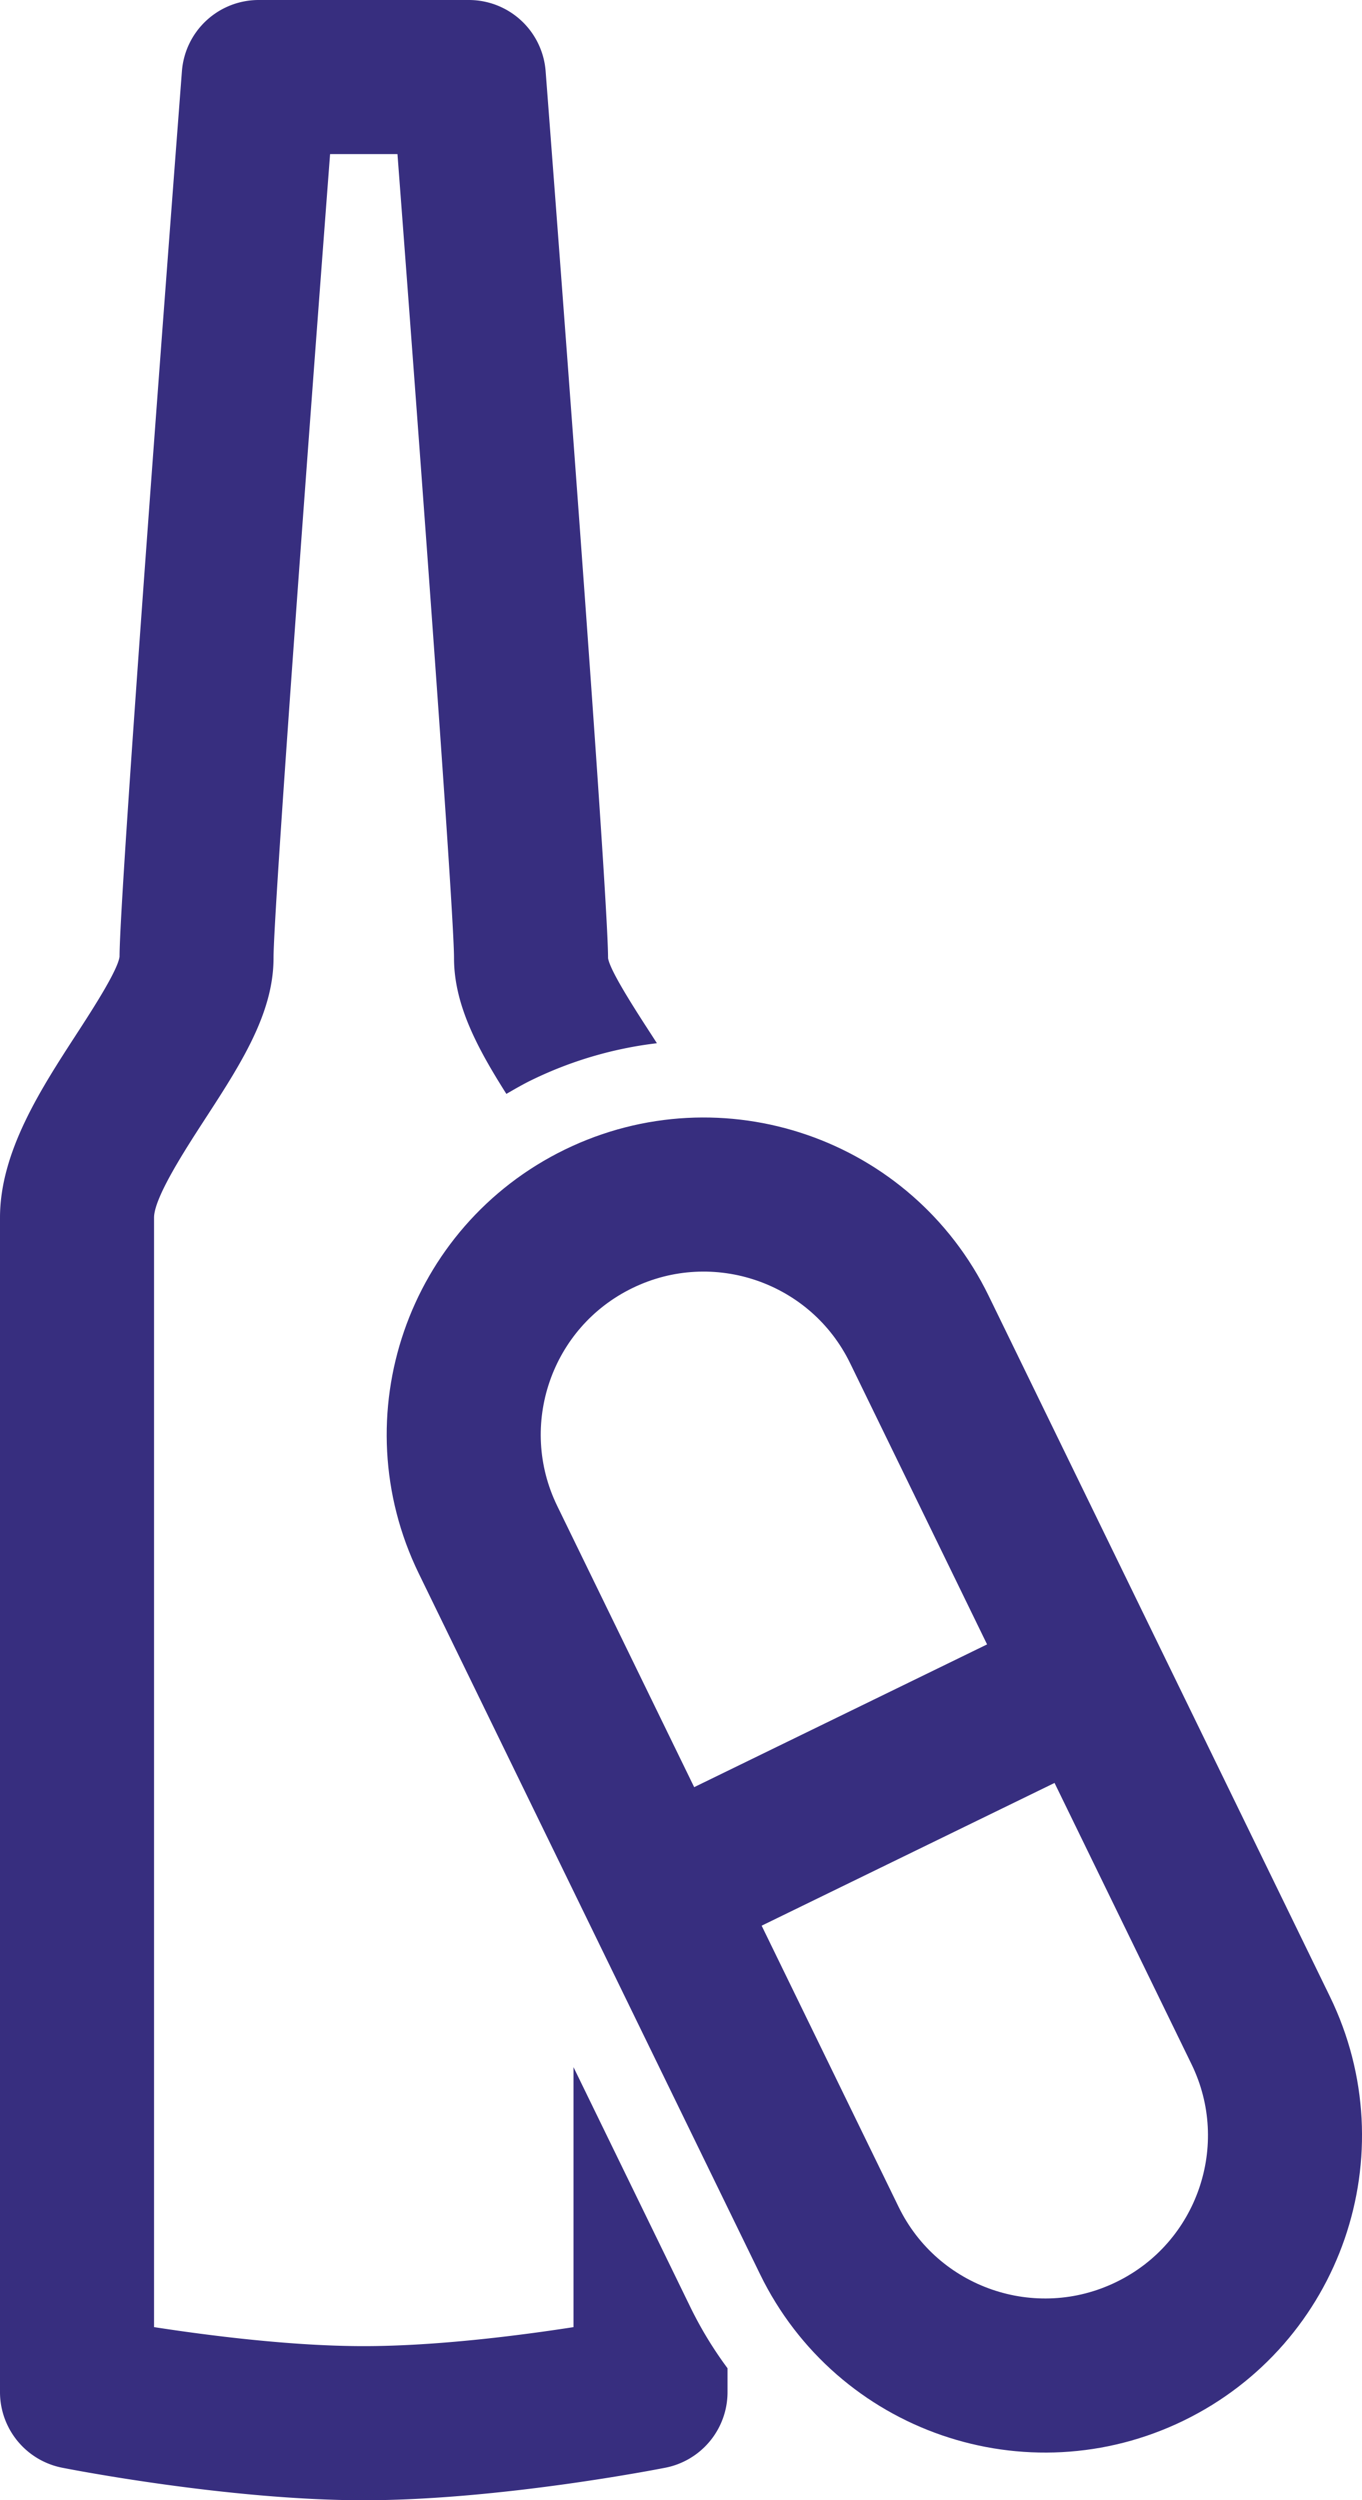
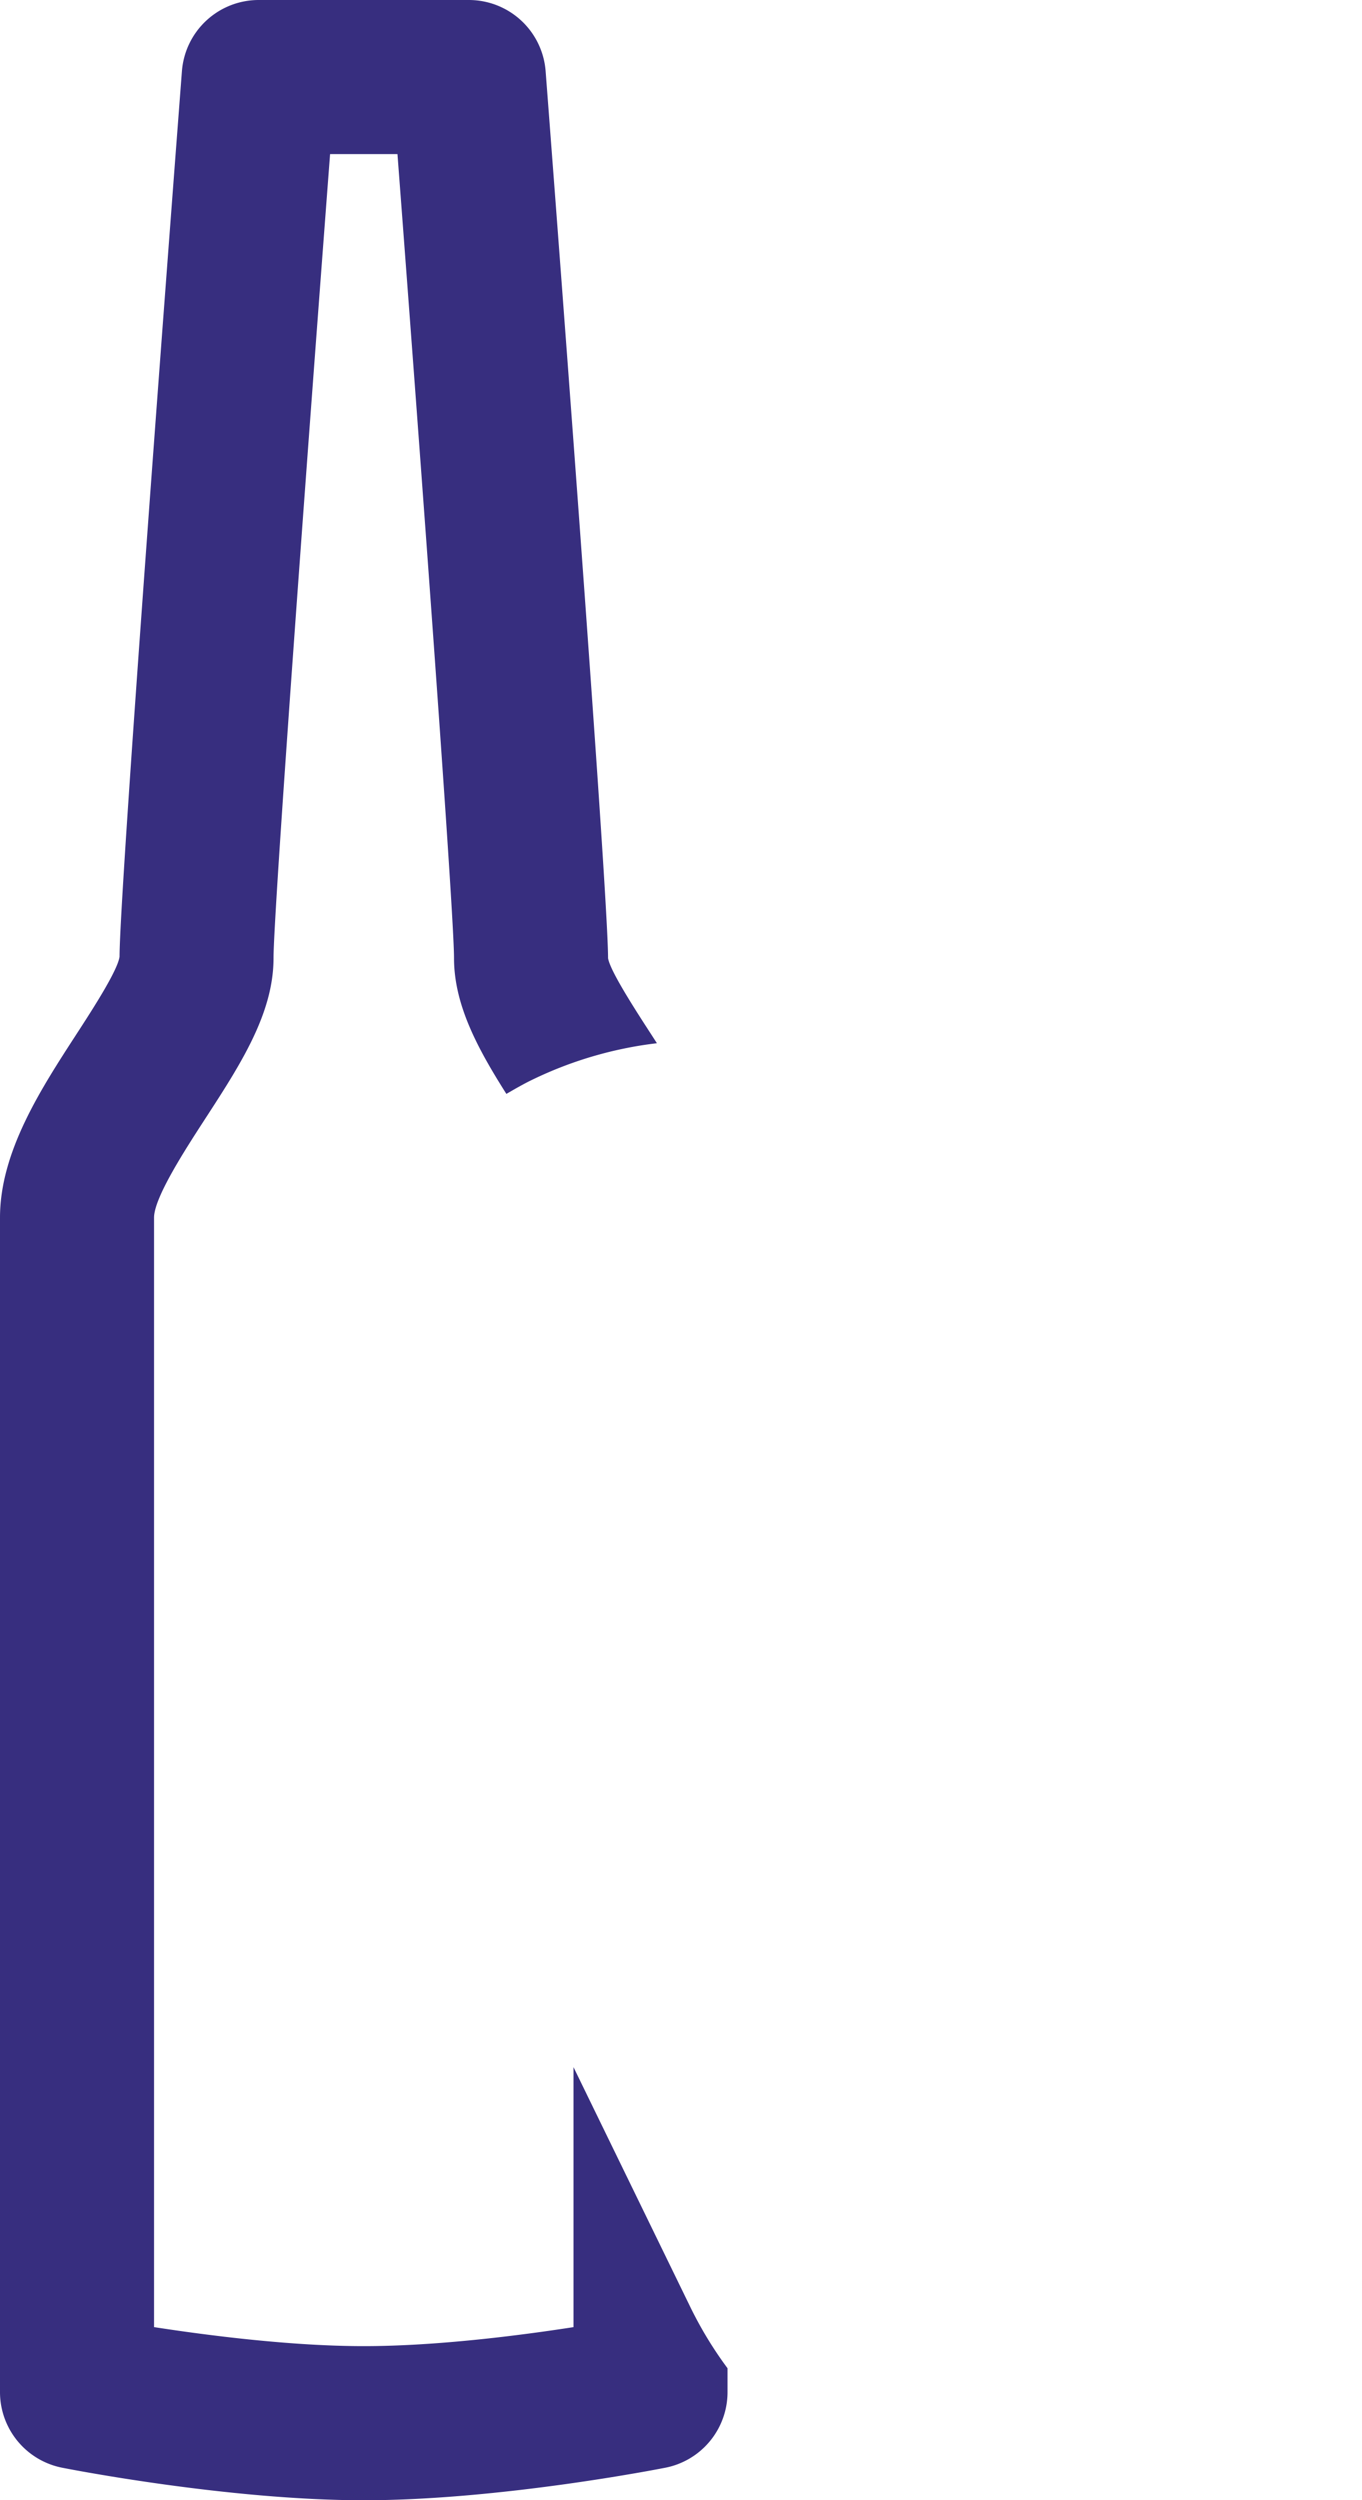
<svg xmlns="http://www.w3.org/2000/svg" viewBox="0 0 61.893 113.573">
  <path d="M31.394 104.844l-5.333-10.946v11.811c-2.498.387-6.248.863-9.53.863-3.273 0-7.029-.478-9.531-.864V55.313c0-.911 1.406-3.078 2.337-4.512 1.591-2.45 3.093-4.764 3.093-7.278C12.43 41.501 13.886 21.664 15 7h3.062c1.114 14.664 2.57 34.501 2.57 36.523 0 2.131 1.082 4.119 2.379 6.167.37-.213.738-.429 1.125-.618a17.761 17.761 0 015.716-1.684l-.256-.397c-.701-1.081-1.875-2.889-1.964-3.468 0-3.141-2.547-36.497-2.837-40.29A3.5 3.5 0 0021.306 0h-9.549a3.5 3.5 0 00-3.49 3.233c-.29 3.793-2.837 37.149-2.834 40.224-.092.646-1.266 2.453-1.967 3.533C1.842 49.493 0 52.33 0 55.313v53.347a3.502 3.502 0 002.82 3.434c.305.061 7.544 1.479 13.711 1.479s13.405-1.419 13.71-1.479a3.5 3.5 0 002.82-3.434v-1.083a17.682 17.682 0 01-1.667-2.733z" fill="#372e7f" />
-   <path d="M41.779 60.391L57.29 92.228c2.637 5.413.387 11.939-5.026 14.576-5.413 2.637-11.939.387-14.576-5.026L22.176 69.941c-2.637-5.413-.387-11.939 5.026-14.576 5.414-2.637 11.94-.387 14.577 5.026zM29.932 85.86l19.602-9.55" fill="none" stroke="#372e7f" stroke-width="7" stroke-linecap="round" stroke-linejoin="round" stroke-miterlimit="10" />
</svg>